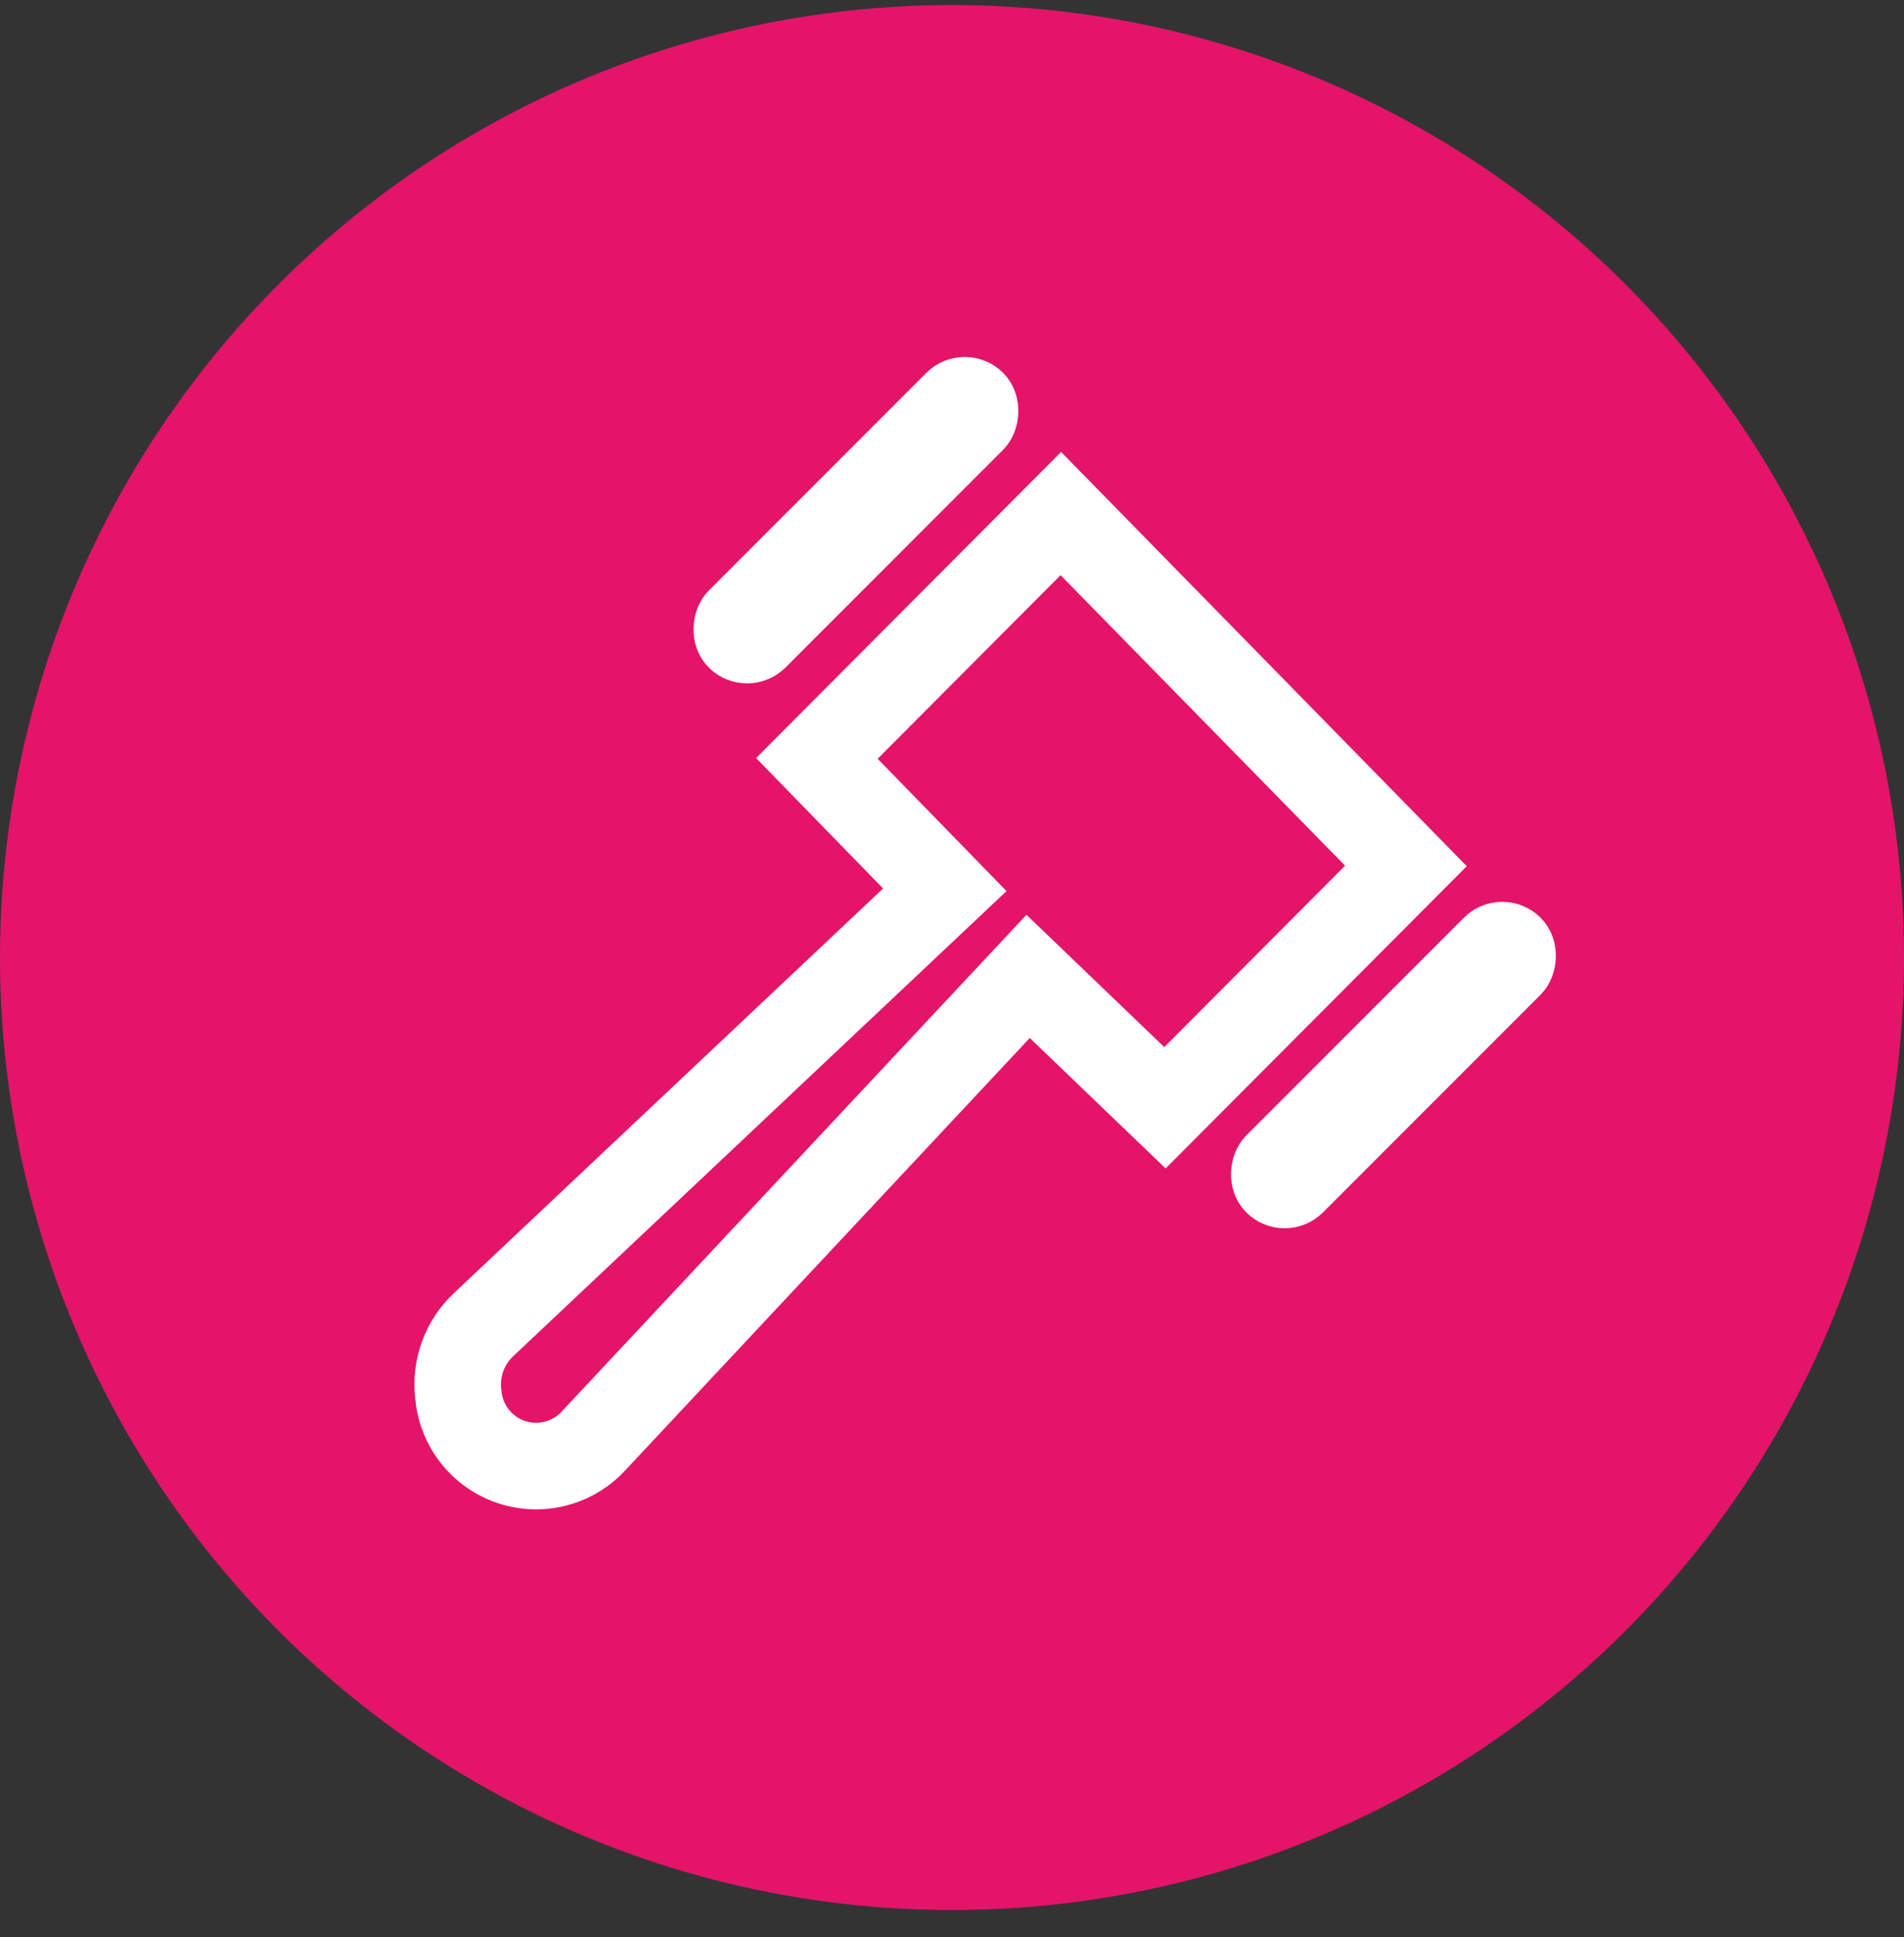
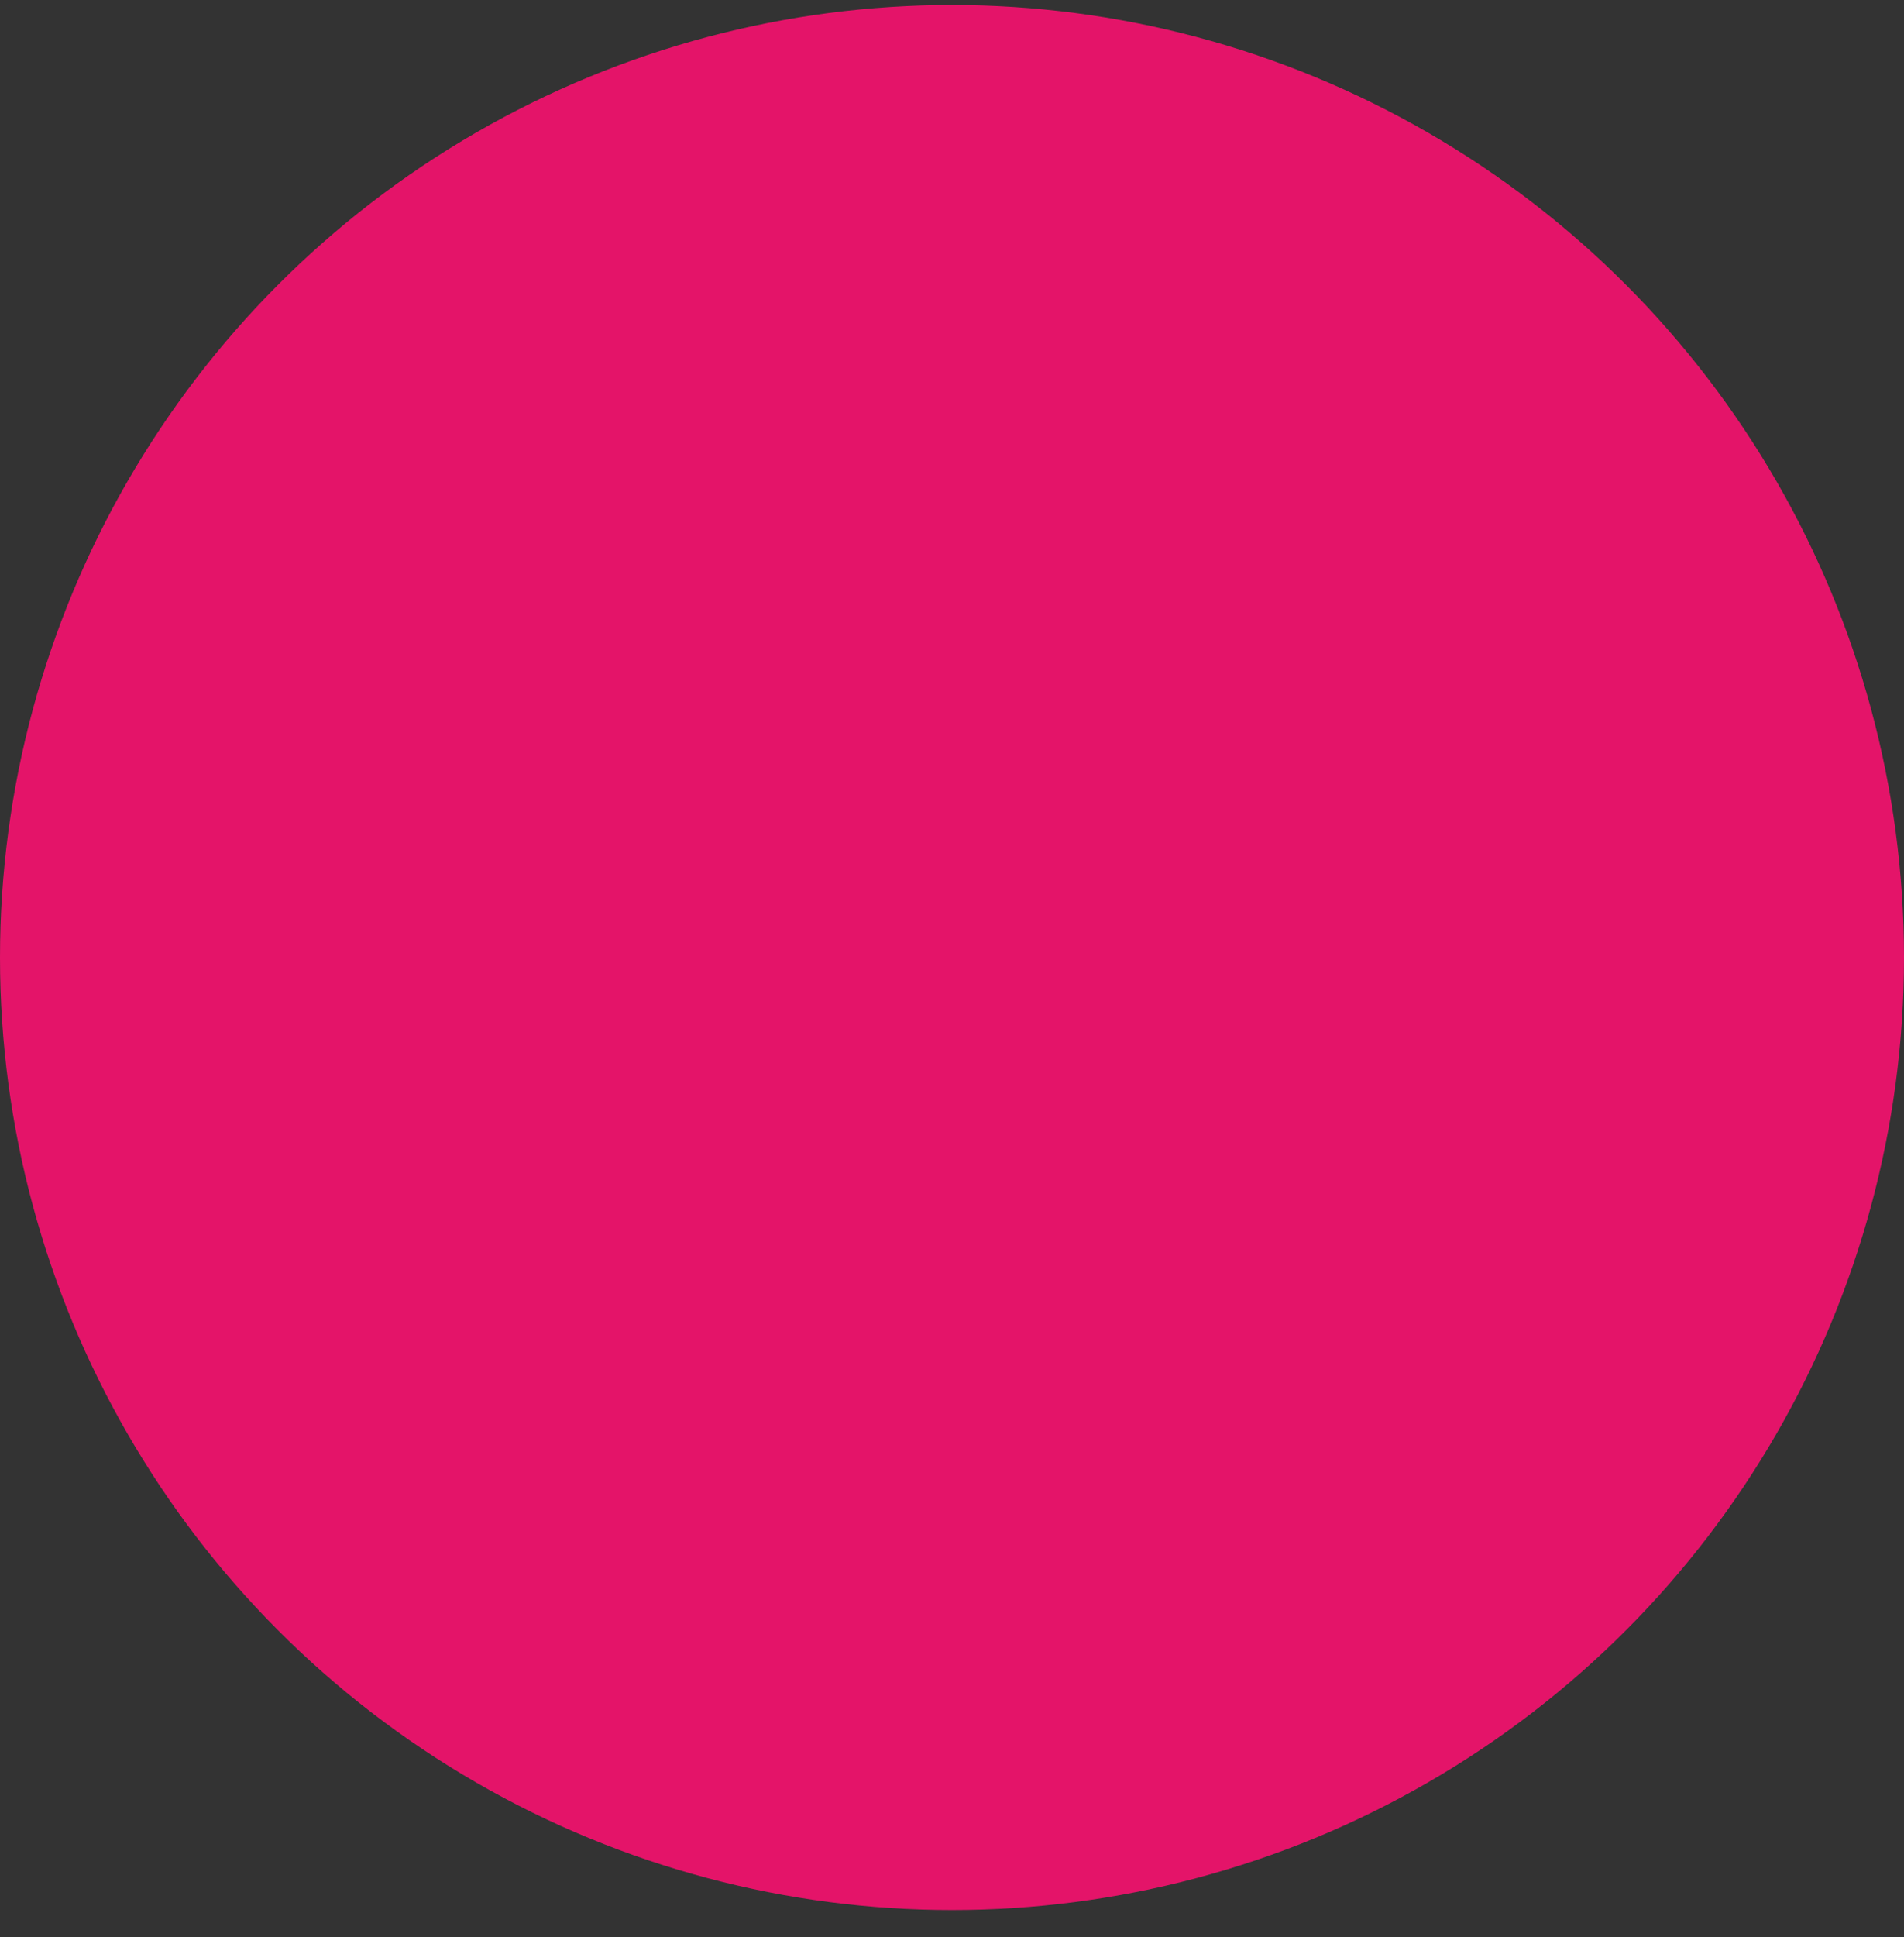
<svg xmlns="http://www.w3.org/2000/svg" width="59" height="60" viewBox="0 0 59 60" fill="none">
  <rect x="0" y="0" width="59" height="60" fill="#333333" stroke="none" />
  <circle cx="29.5" cy="29.656" r="29.5" fill="#E41469" />
-   <path d="M43.566 26.819L32.873 15.906L25.313 23.489L29.277 27.558L14.979 41.032C14.404 41.574 14.115 42.353 14.197 43.139L14.208 43.24C14.337 44.471 15.375 45.406 16.613 45.406C17.282 45.406 17.921 45.129 18.378 44.641L31.859 30.24L36.099 34.309L43.566 26.819Z" stroke="white" stroke-width="2.682" />
-   <rect x="46.551" y="28.424" width="1.683" height="11.22" rx="0.841" transform="rotate(45 46.551 28.424)" stroke="white" stroke-width="1.683" />
-   <rect x="29.895" y="11.549" width="1.683" height="11.22" rx="0.841" transform="rotate(45 29.895 11.549)" stroke="white" stroke-width="1.683" />
</svg>